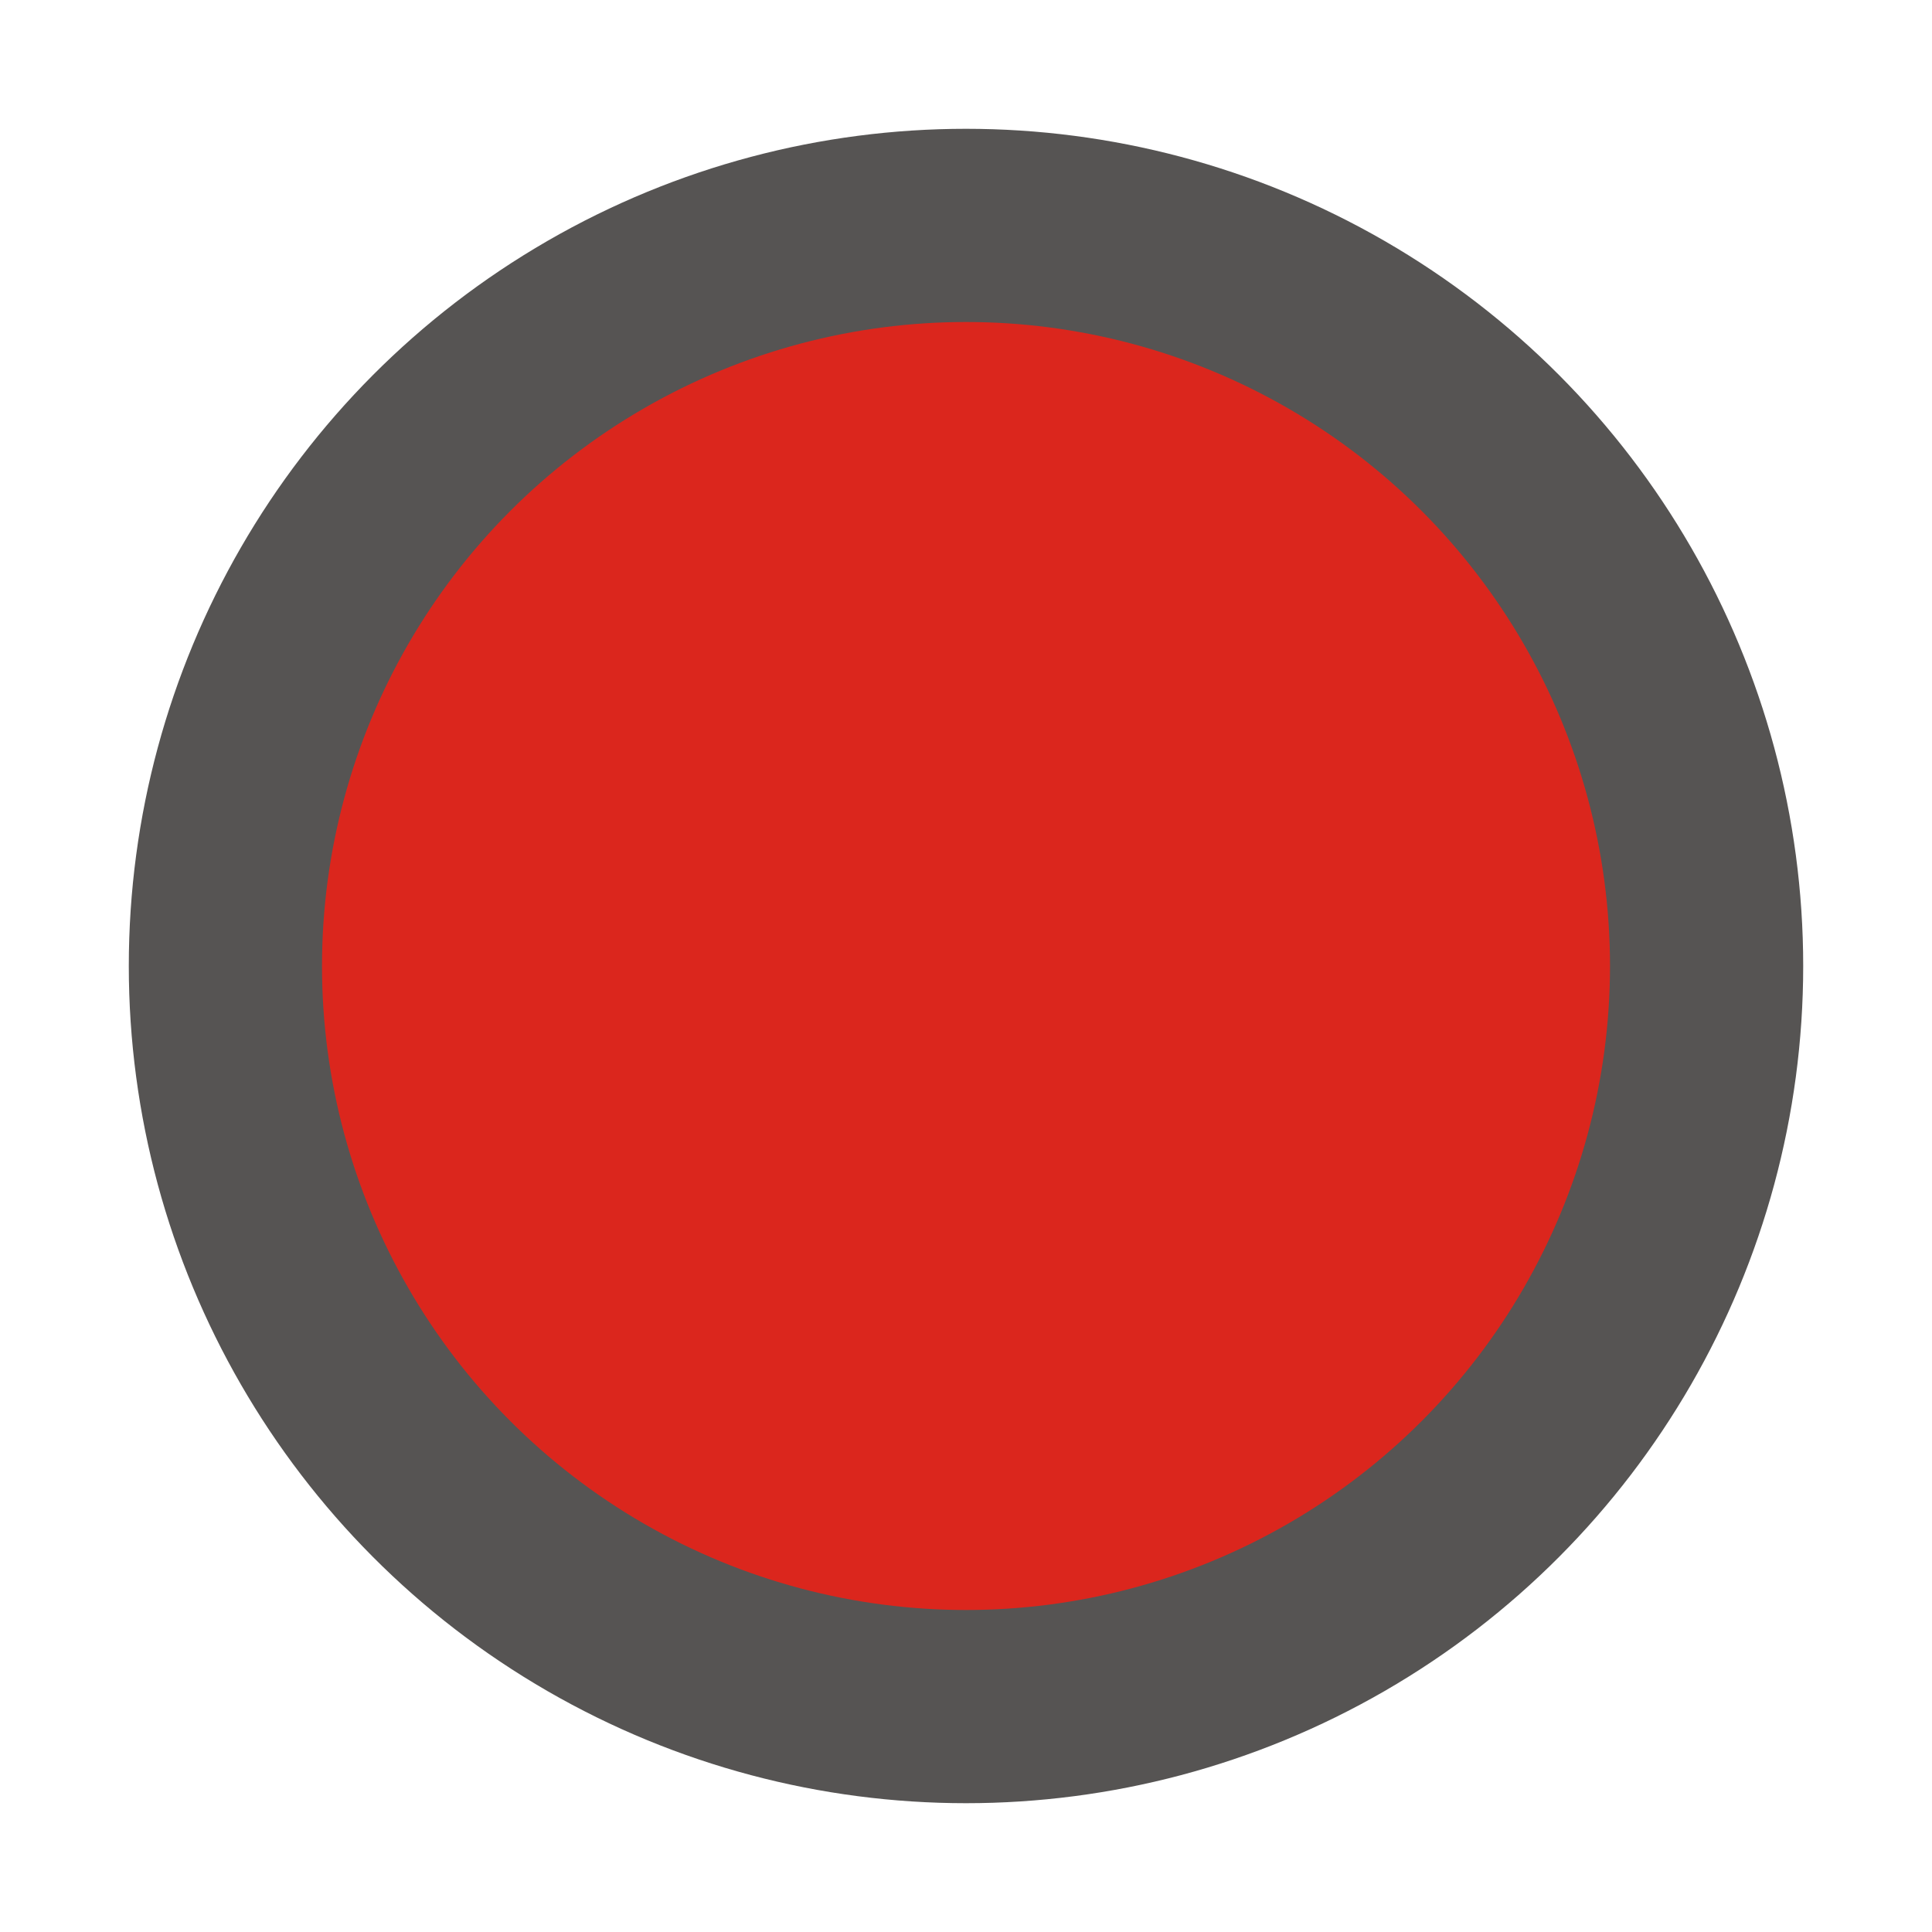
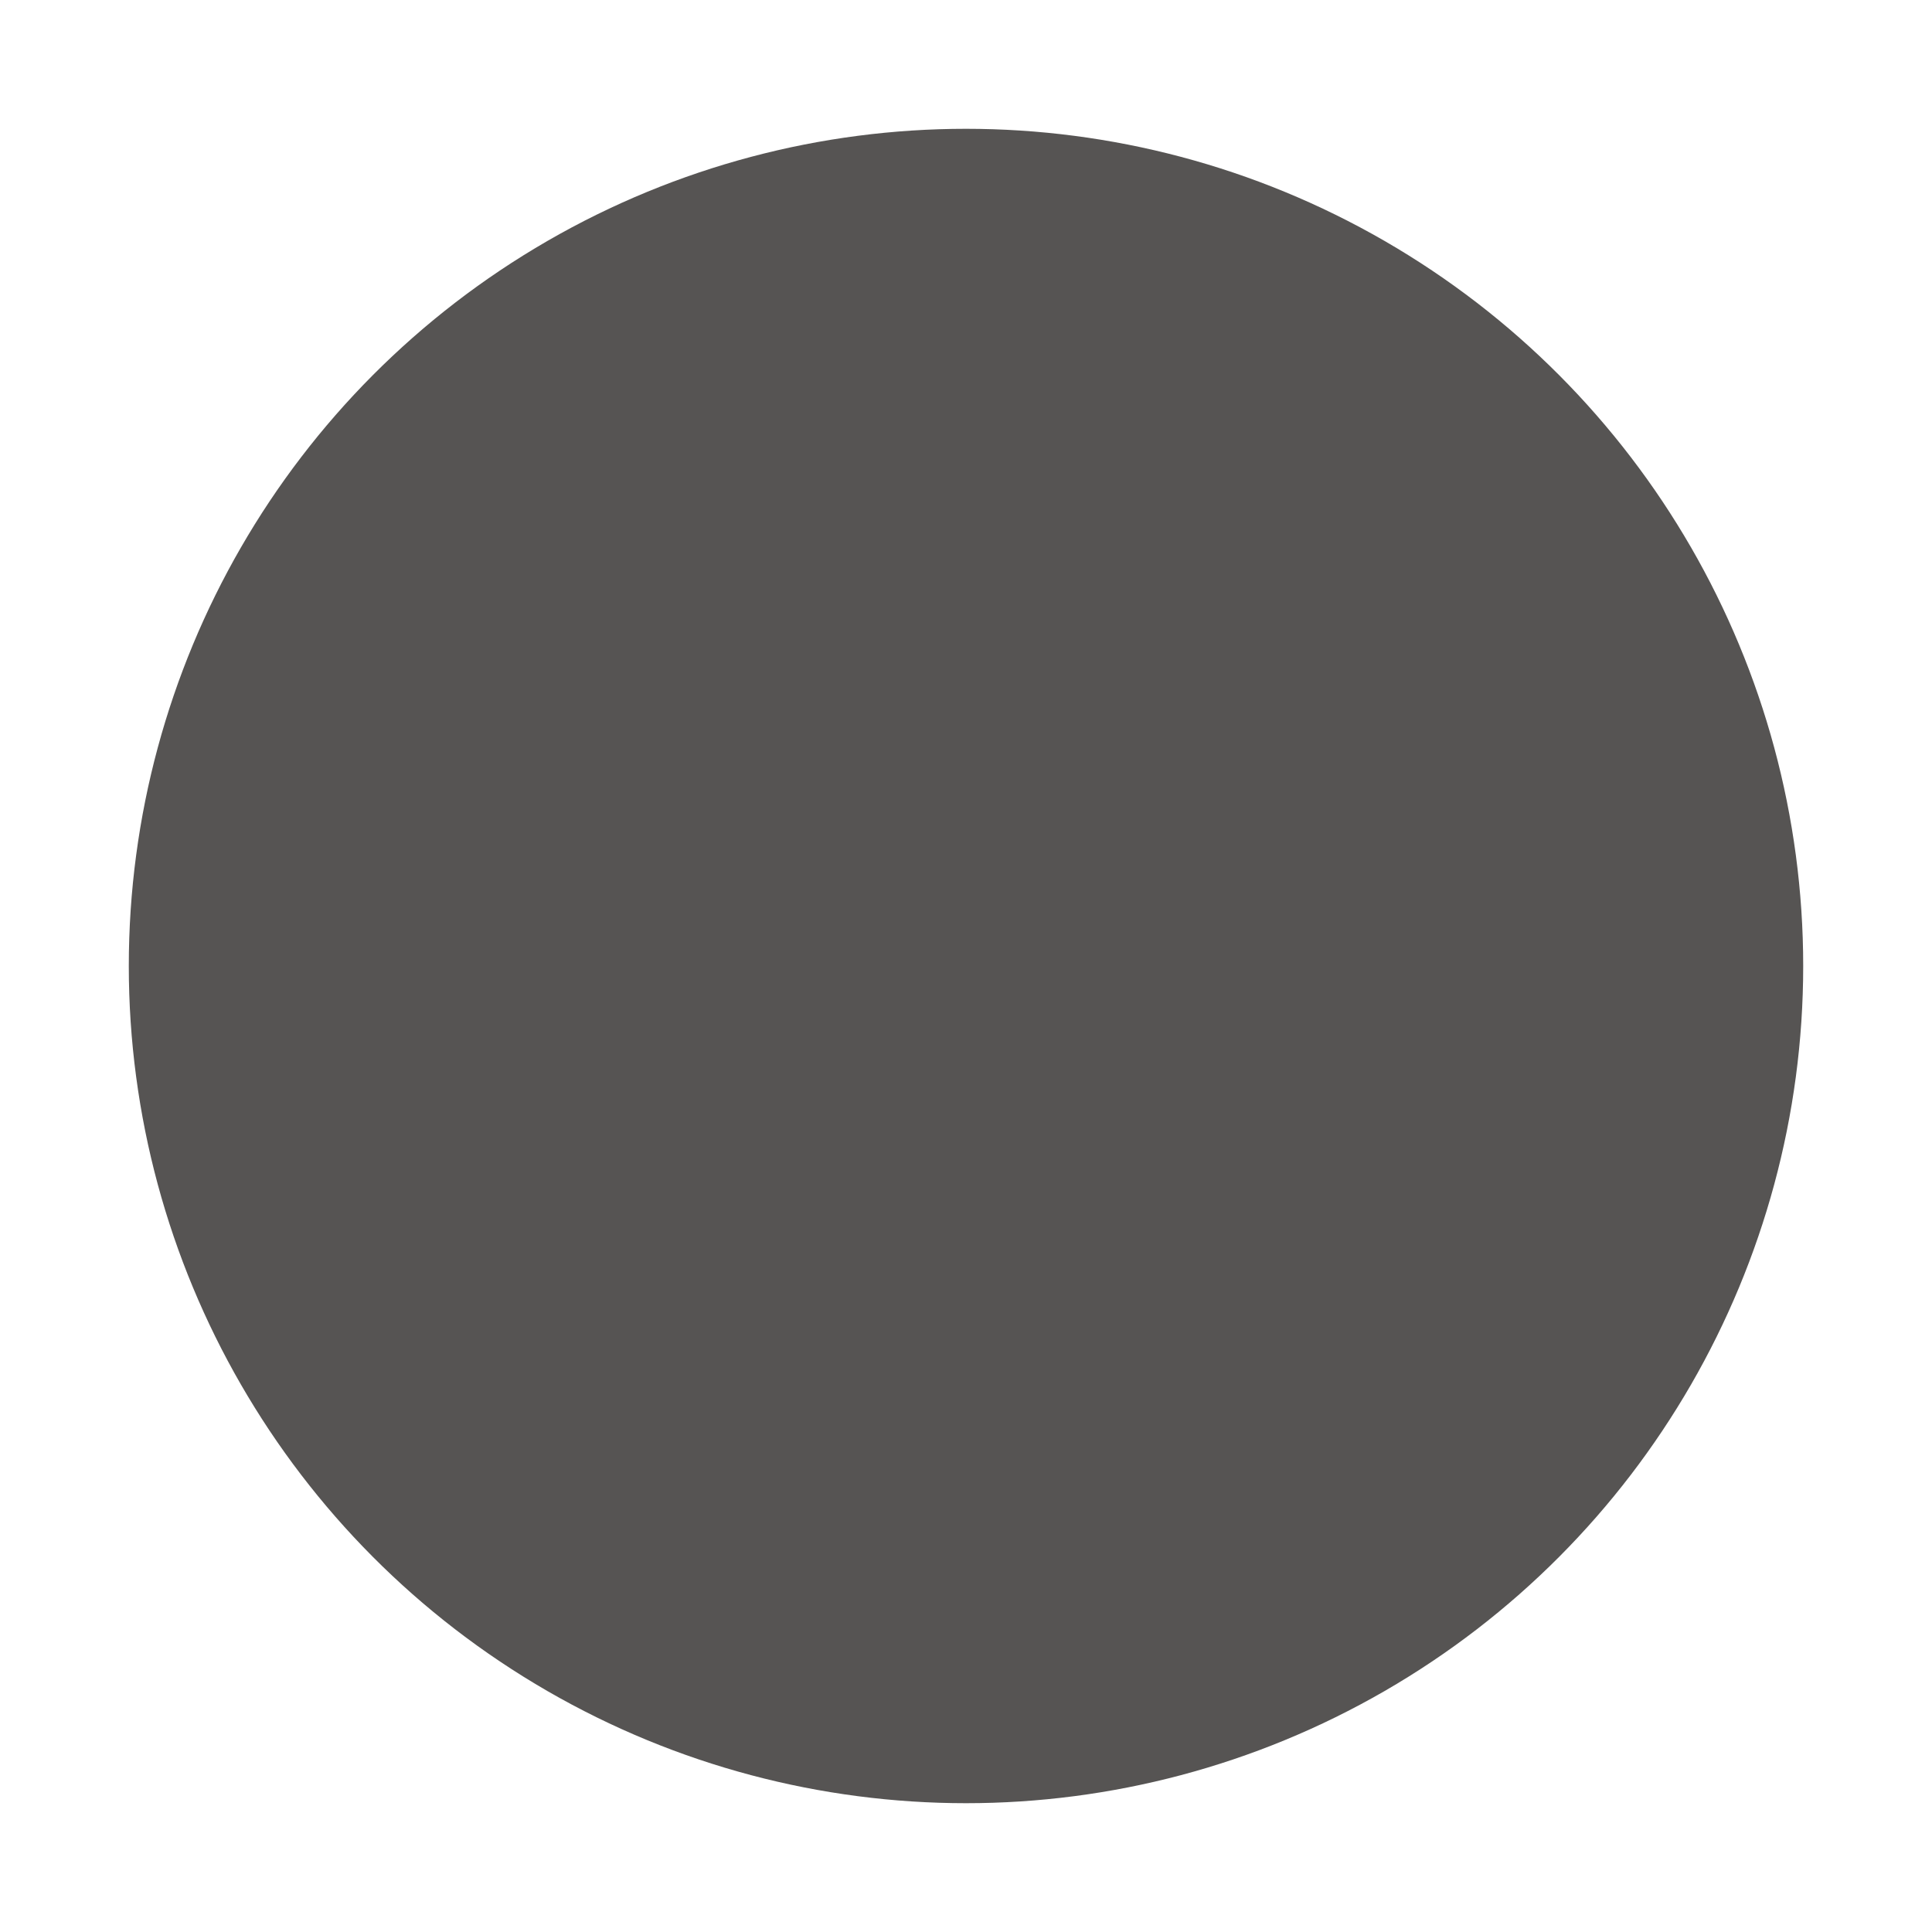
<svg xmlns="http://www.w3.org/2000/svg" id="Layer_1" data-name="Layer 1" viewBox="0 0 30 30">
  <defs>
    <style>.cls-1{fill:#565453;}.cls-2{fill:#db261d;}</style>
  </defs>
  <title>buline site demeco</title>
  <circle class="cls-1" cx="15" cy="15" r="13" />
-   <circle class="cls-2" cx="15" cy="15" r="10" />
</svg>